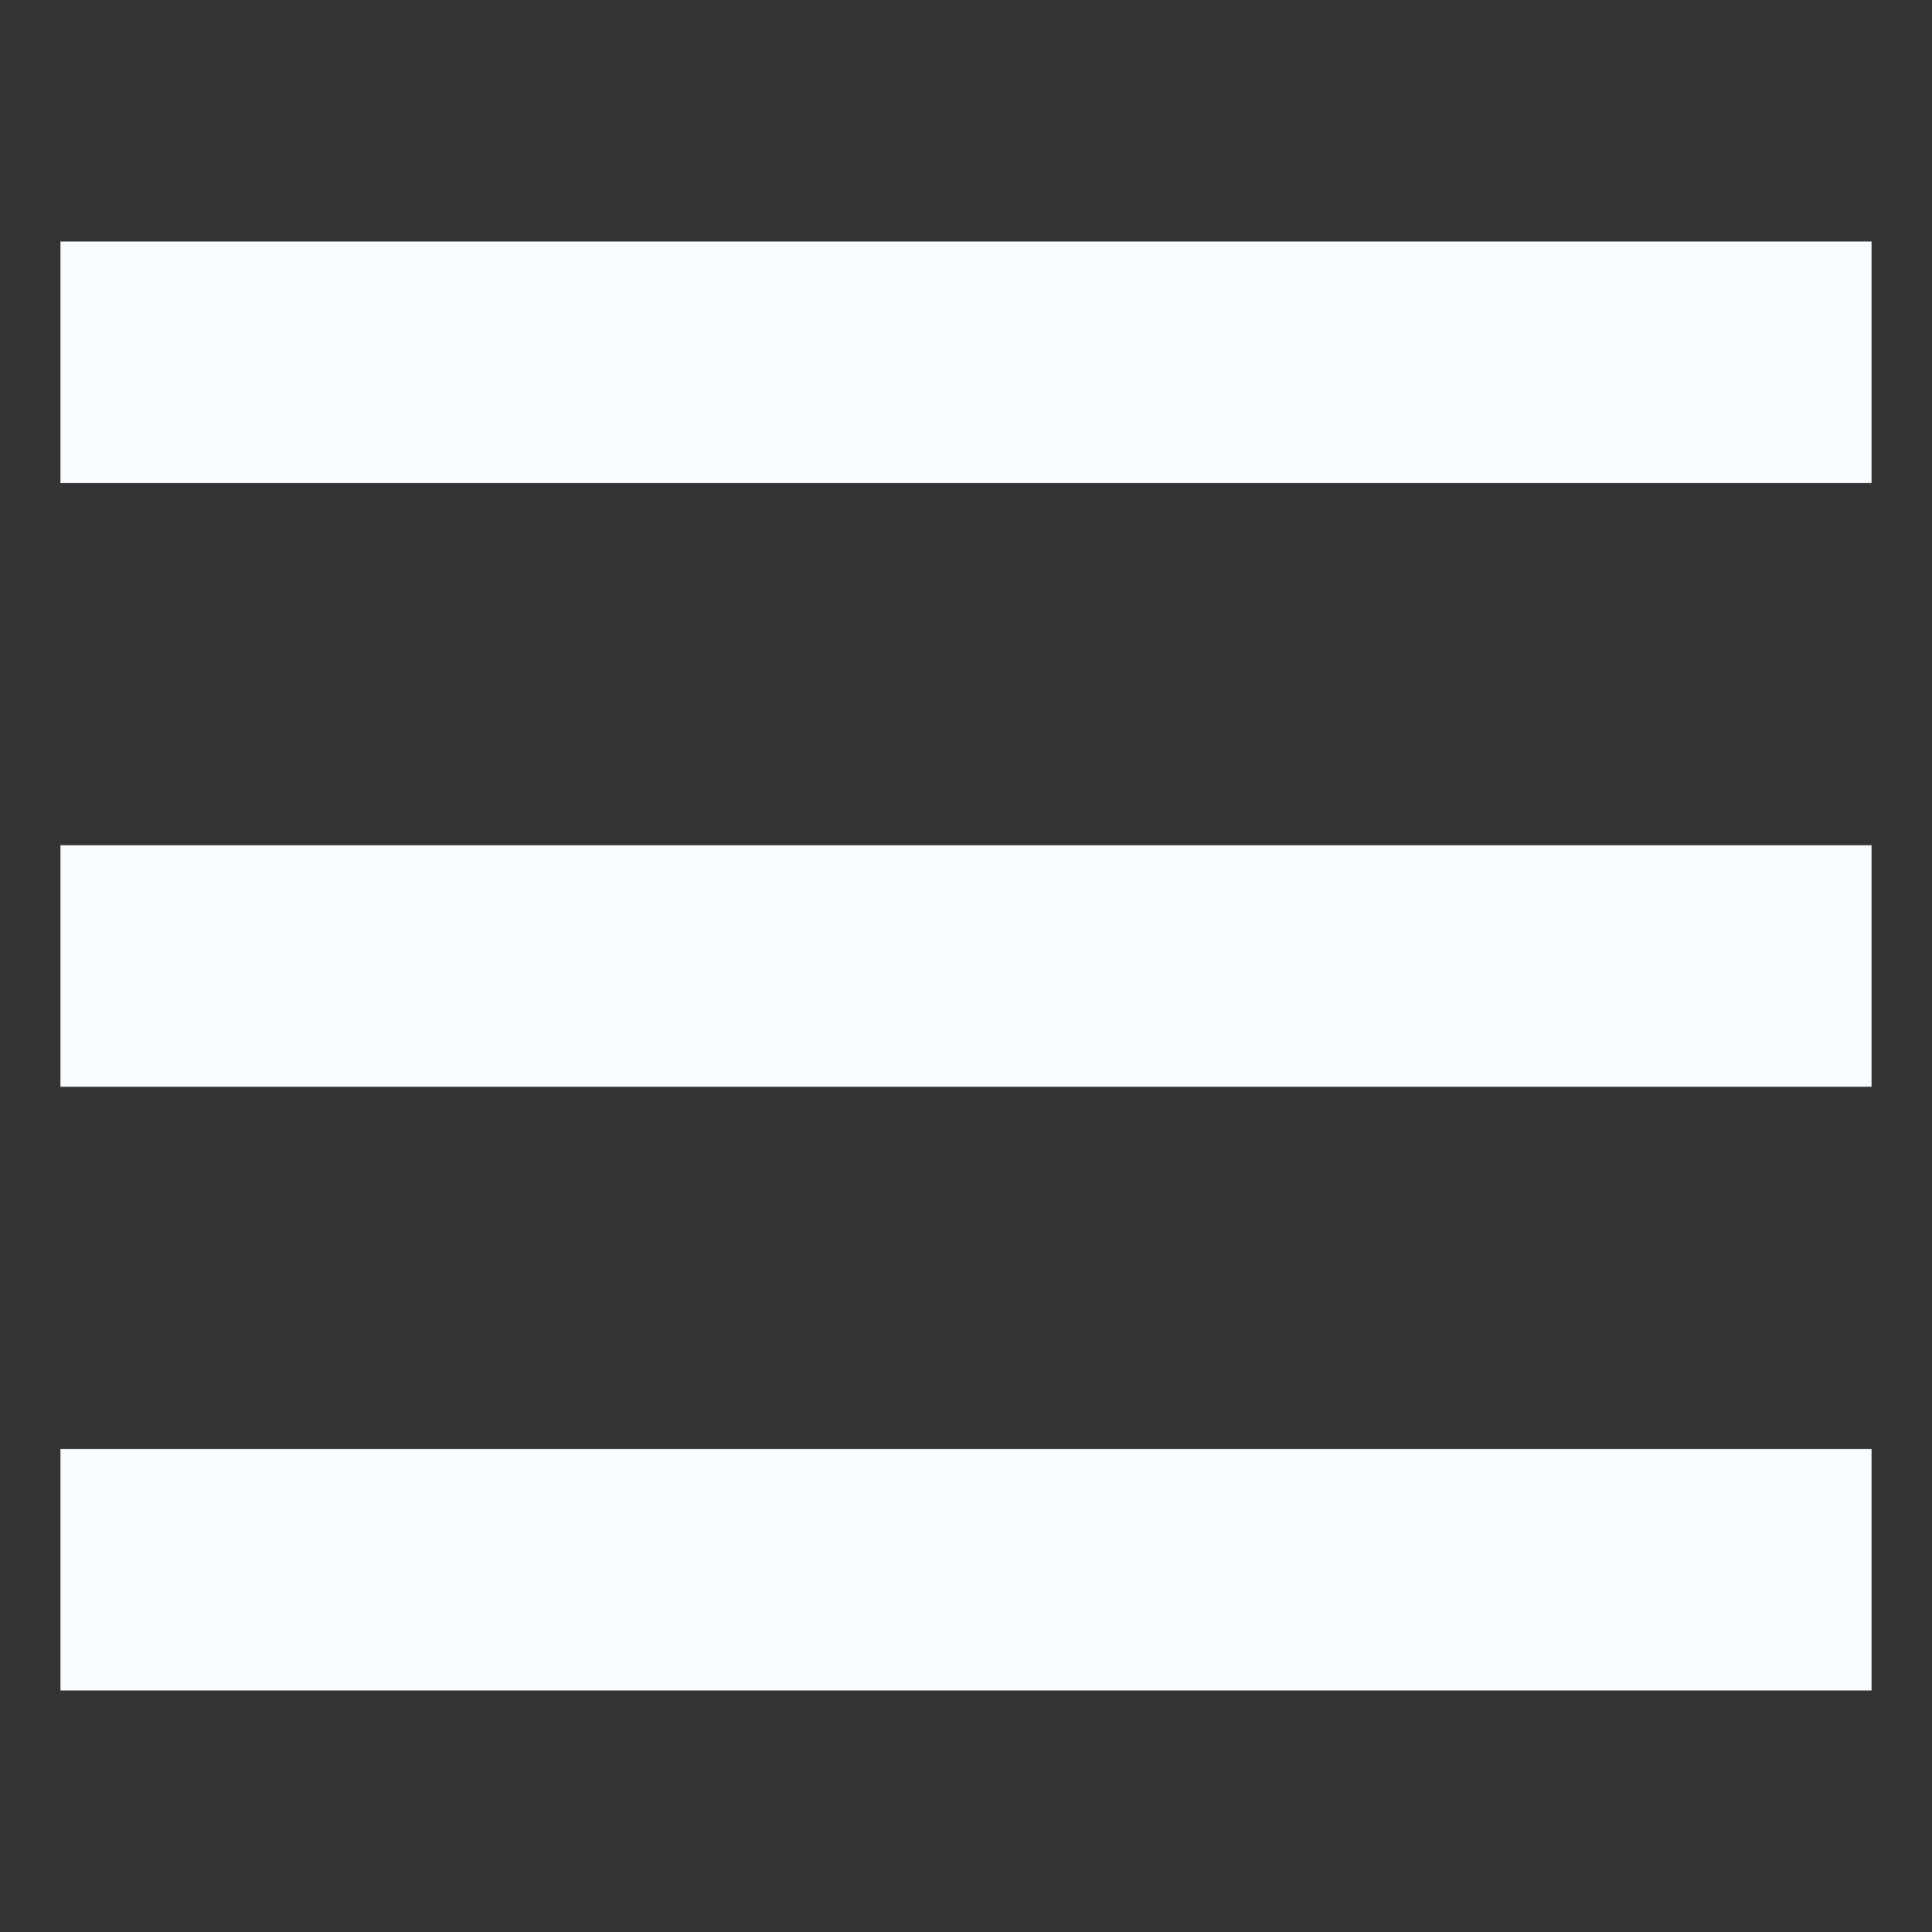
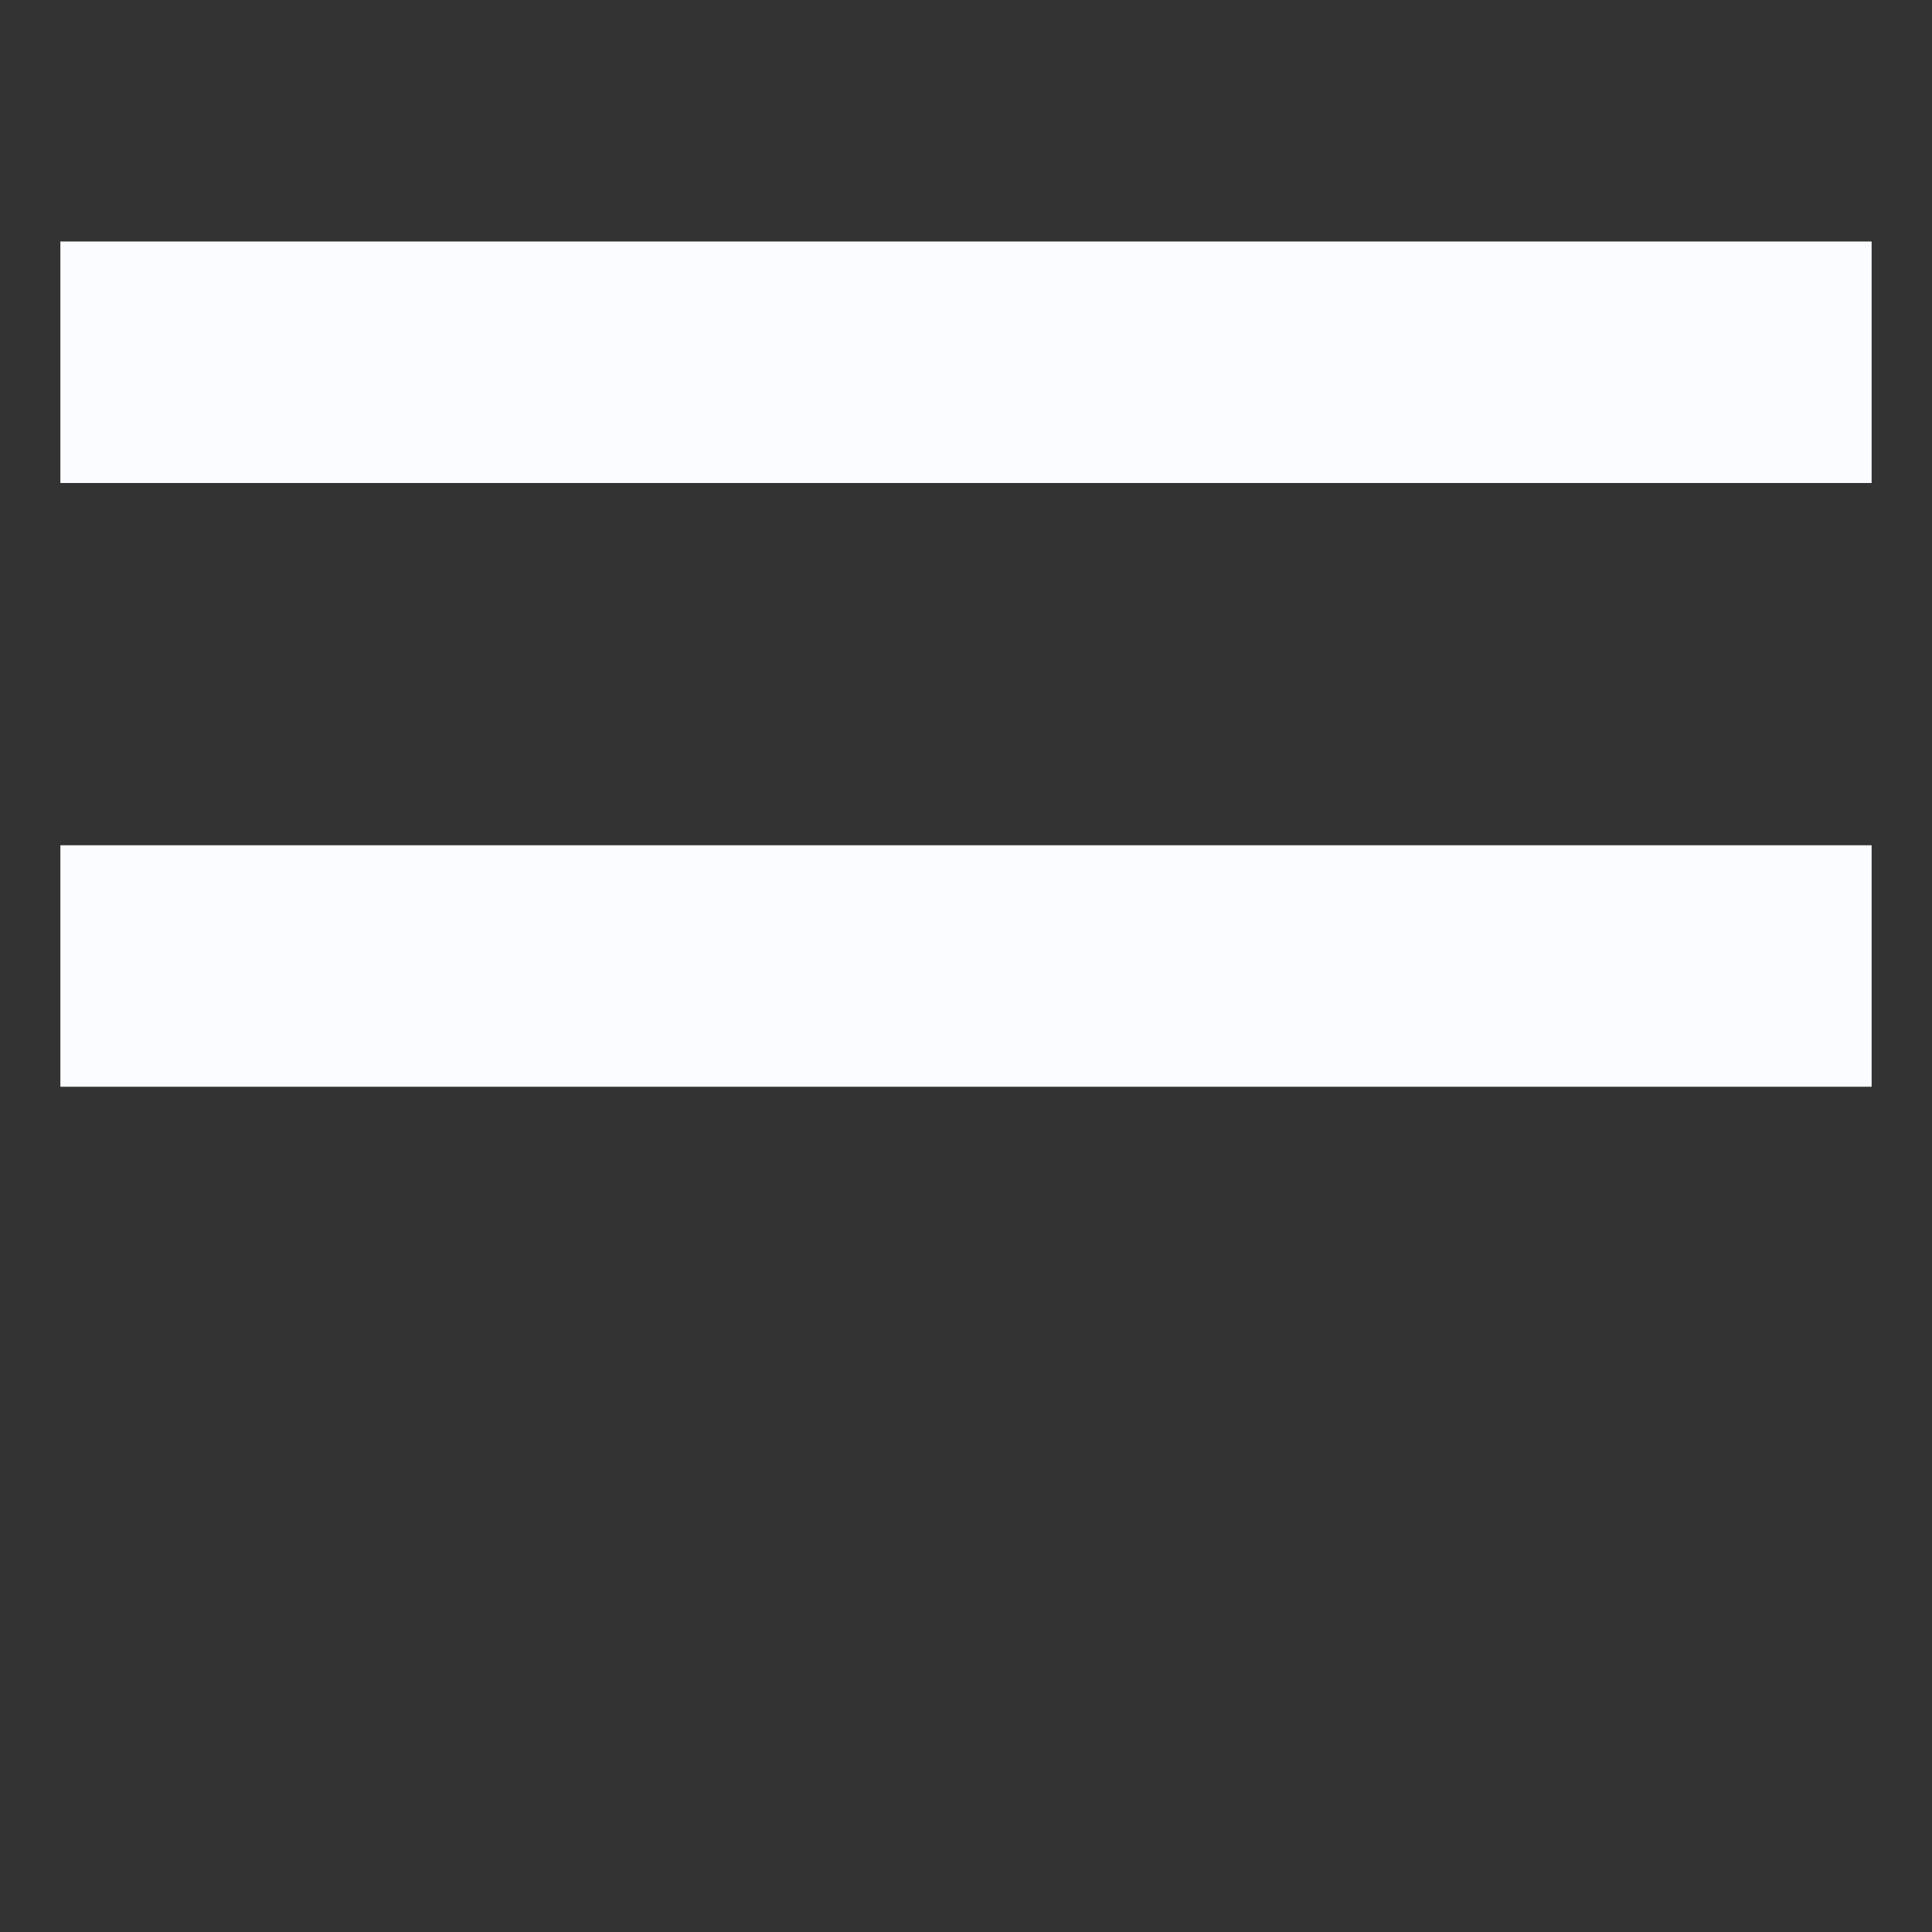
<svg xmlns="http://www.w3.org/2000/svg" width="64" height="64" viewBox="0 0 64 64" fill="none">
  <rect x="0" y="0" width="64" height="64" fill="#333333" stroke="none" />
  <path d="M2 8H62V16H2V8ZM2 28H62V36H2V28Z" fill="#FBFCFF" />
-   <path d="M2 48H62V56H2V48Z" fill="#FBFCFF" />
</svg>